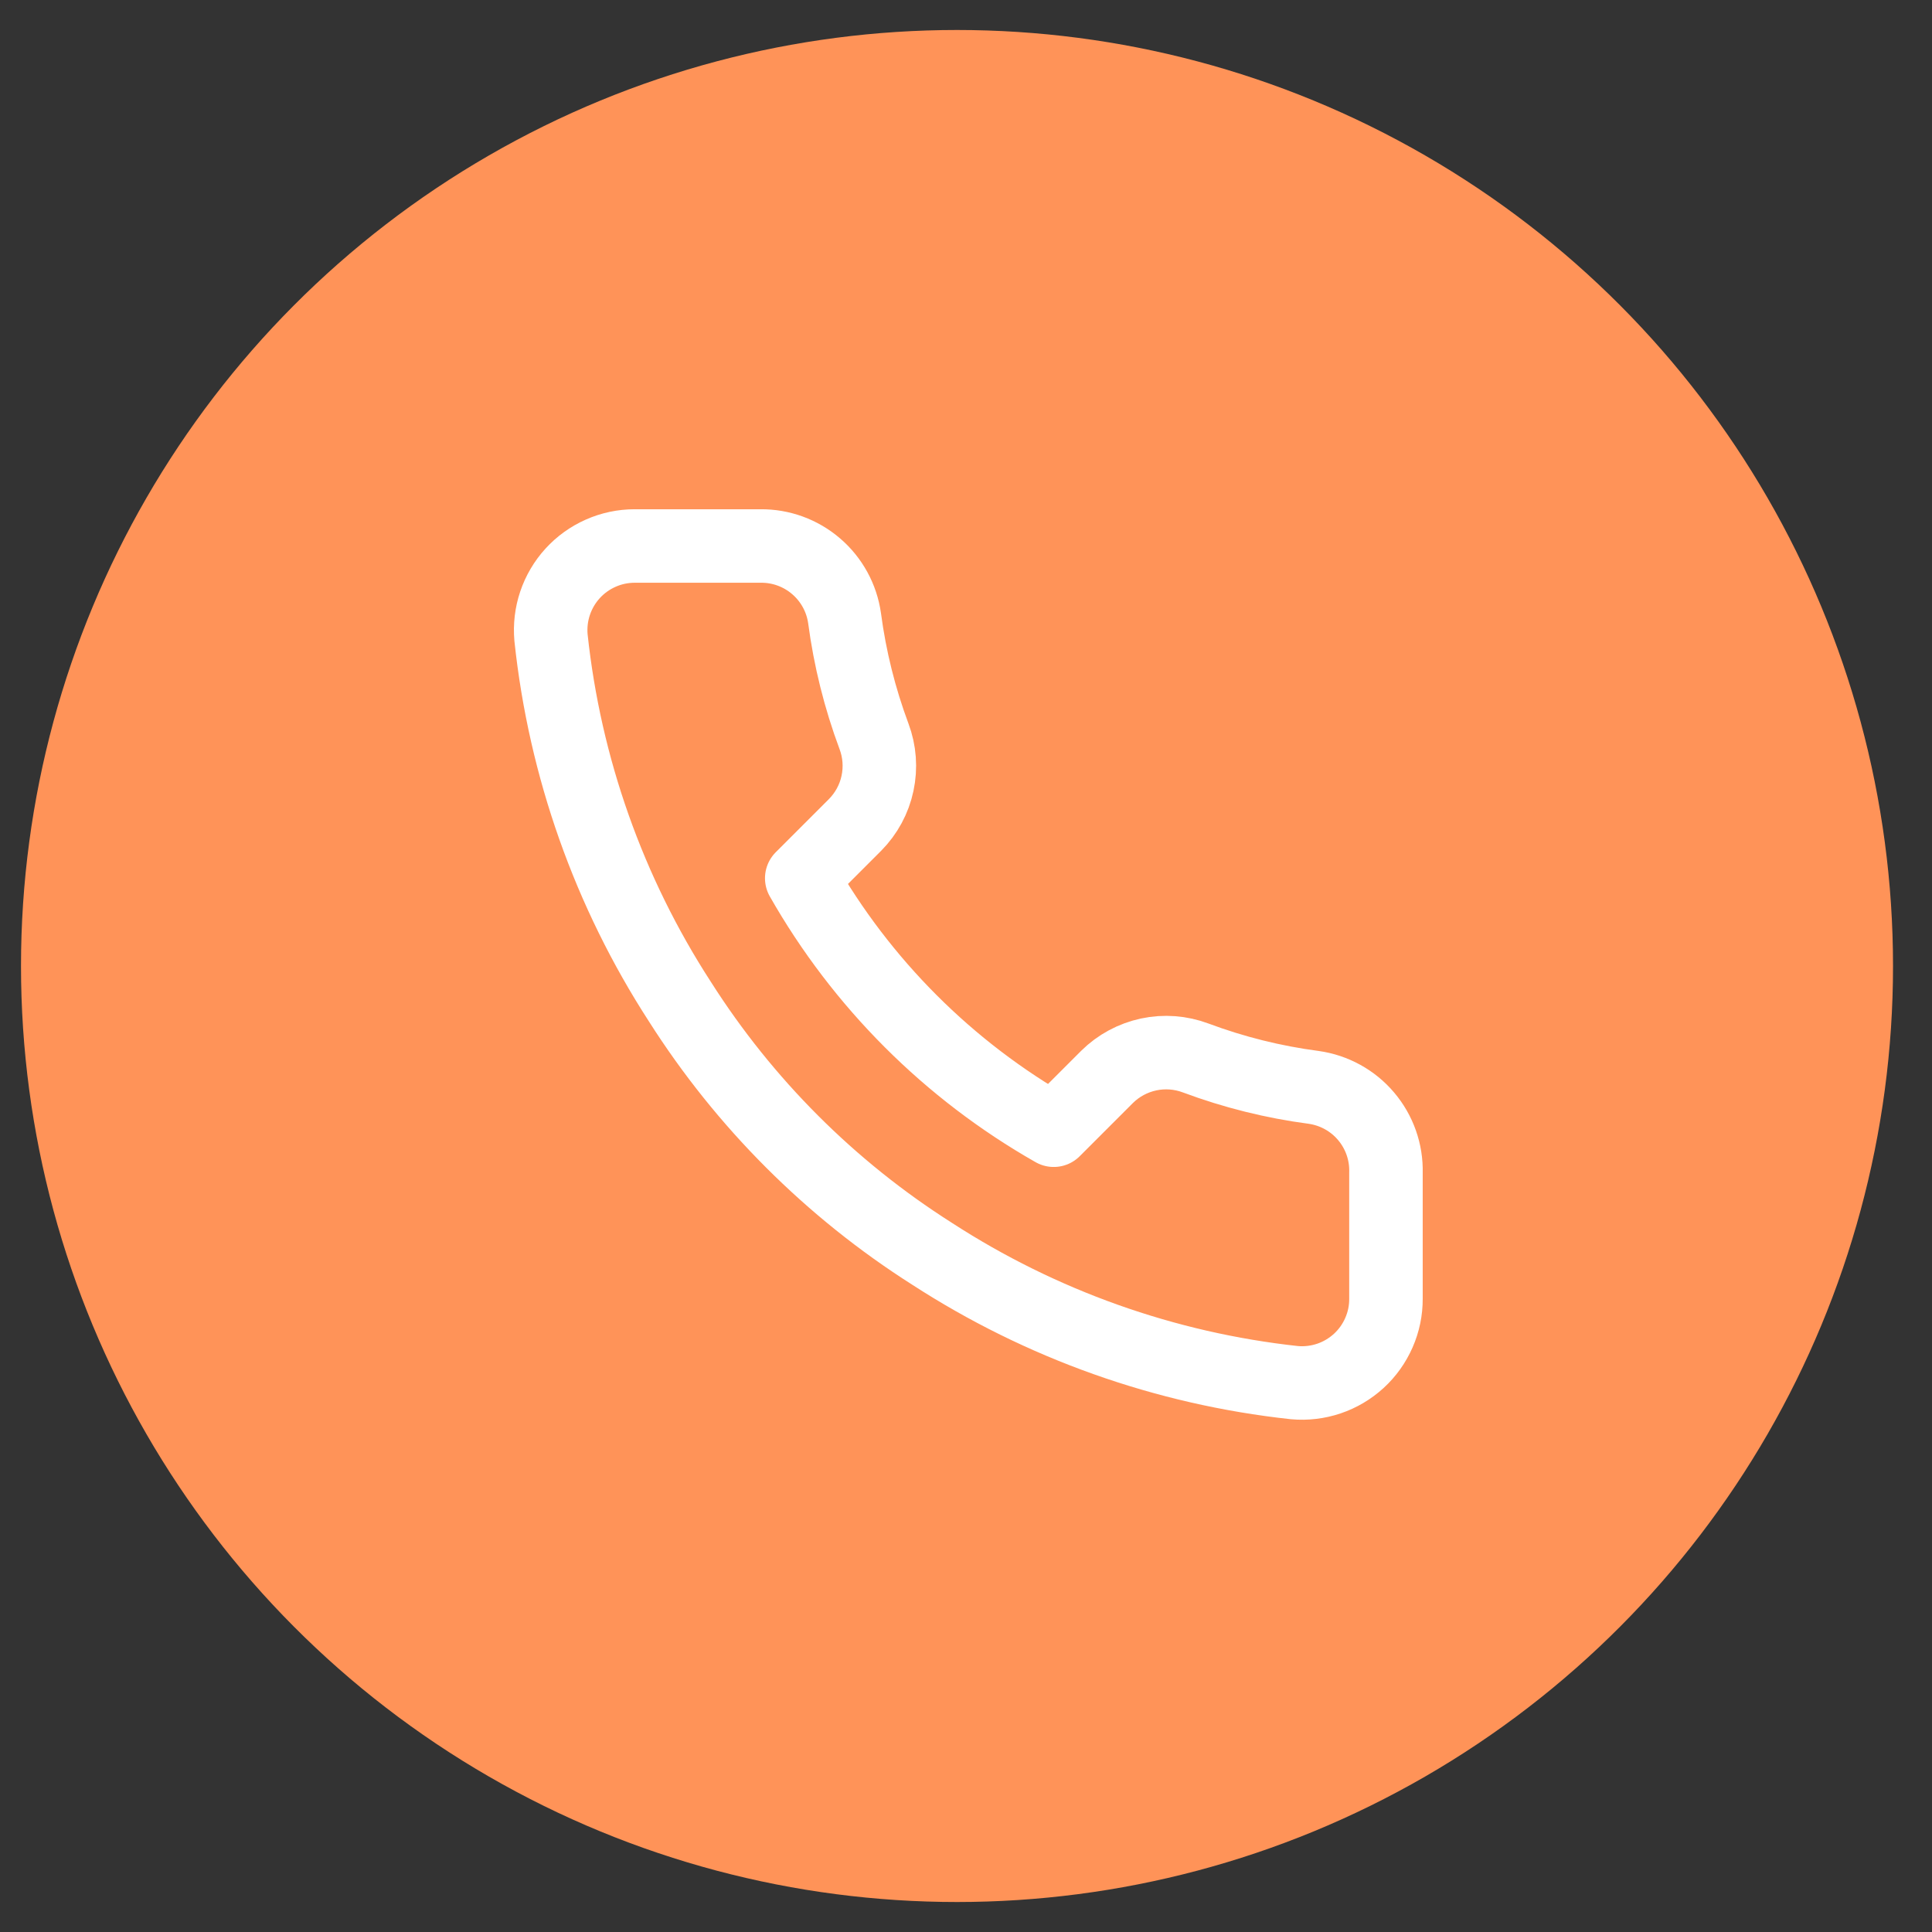
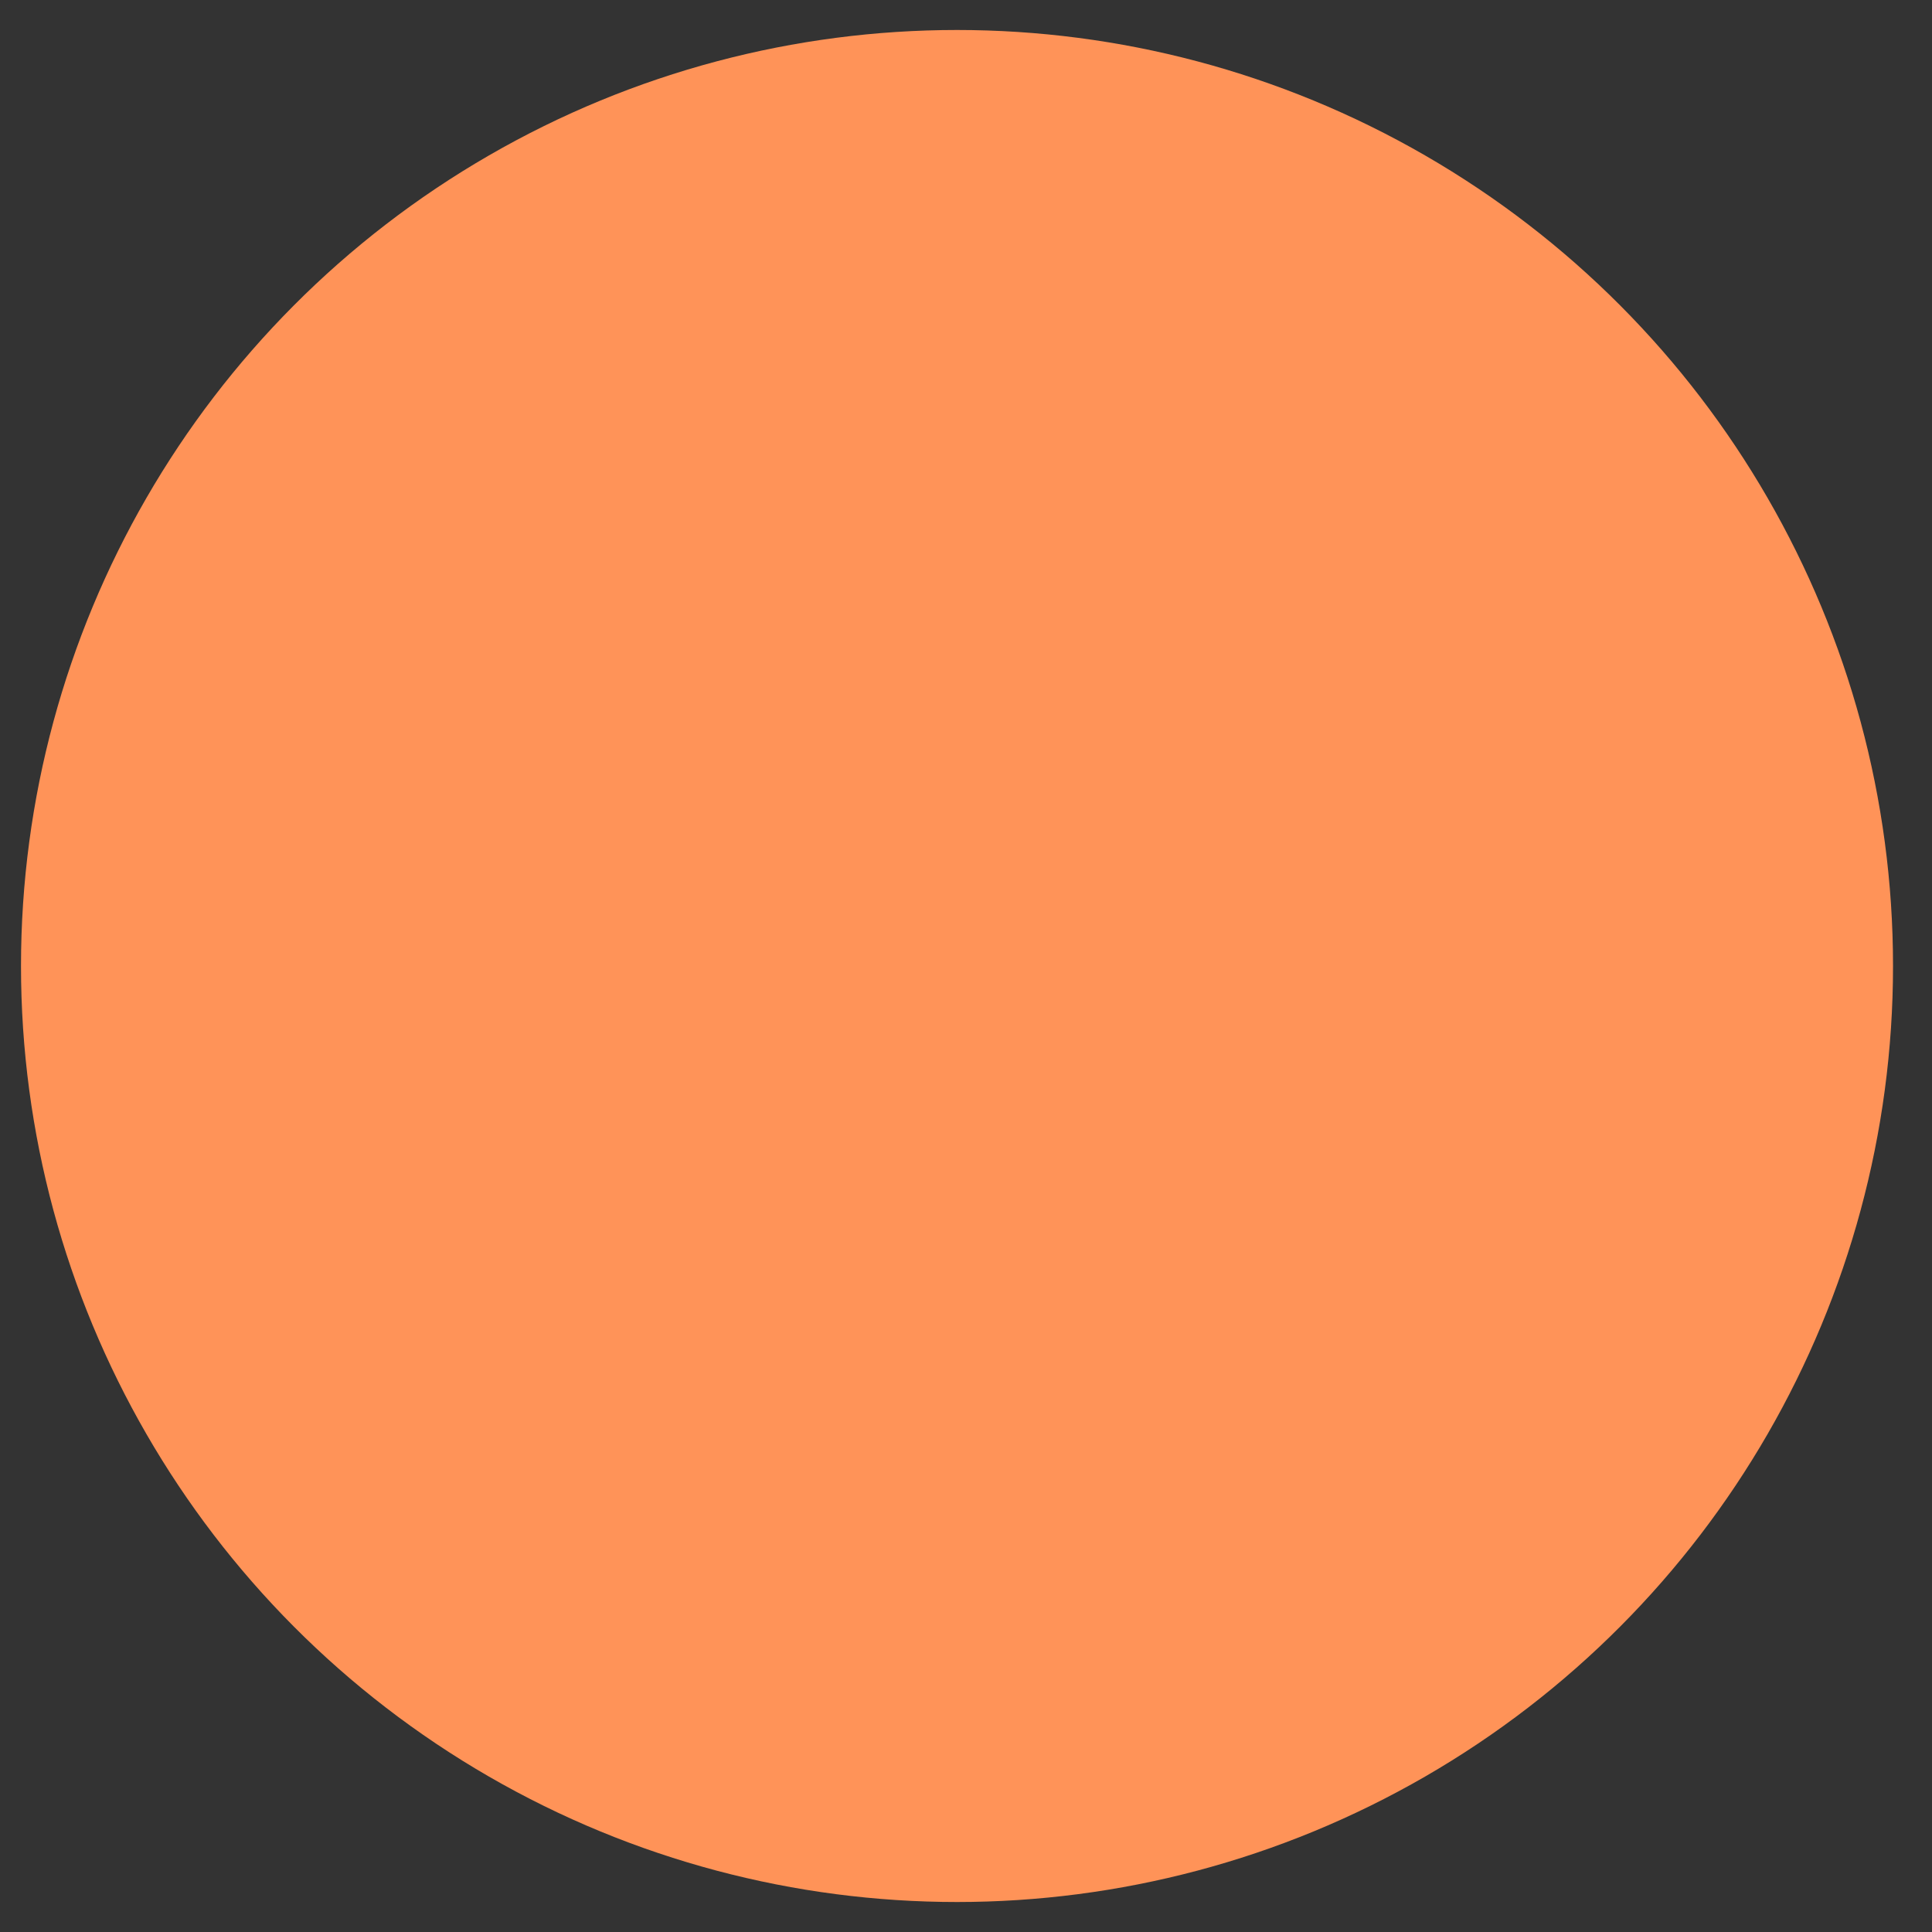
<svg xmlns="http://www.w3.org/2000/svg" width="46" height="46" viewBox="0 0 46 46" fill="none">
  <rect x="0" y="0" width="46" height="46" fill="#333333" stroke="none" />
  <circle cx="22.786" cy="23" r="22.286" fill="#FF9358" />
-   <path d="M32.999 27.92V30.92C33.001 31.199 32.944 31.474 32.832 31.729C32.72 31.985 32.557 32.214 32.352 32.402C32.146 32.59 31.904 32.734 31.64 32.823C31.376 32.912 31.097 32.945 30.819 32.92C27.742 32.586 24.786 31.534 22.189 29.85C19.773 28.315 17.725 26.266 16.189 23.85C14.499 21.241 13.448 18.271 13.119 15.18C13.095 14.904 13.127 14.625 13.216 14.362C13.305 14.099 13.447 13.857 13.634 13.652C13.821 13.447 14.049 13.283 14.303 13.171C14.557 13.058 14.832 13 15.109 13H18.109C18.595 12.995 19.065 13.167 19.433 13.484C19.801 13.8 20.041 14.239 20.109 14.72C20.236 15.68 20.471 16.623 20.809 17.53C20.944 17.888 20.973 18.277 20.893 18.651C20.814 19.025 20.628 19.368 20.359 19.64L19.089 20.91C20.513 23.414 22.586 25.486 25.089 26.91L26.359 25.64C26.631 25.371 26.975 25.186 27.349 25.106C27.723 25.026 28.111 25.056 28.469 25.19C29.377 25.529 30.319 25.764 31.279 25.89C31.765 25.959 32.209 26.203 32.526 26.578C32.843 26.952 33.012 27.43 32.999 27.92Z" stroke="white" stroke-width="1.75" stroke-linecap="round" stroke-linejoin="round" />
</svg>